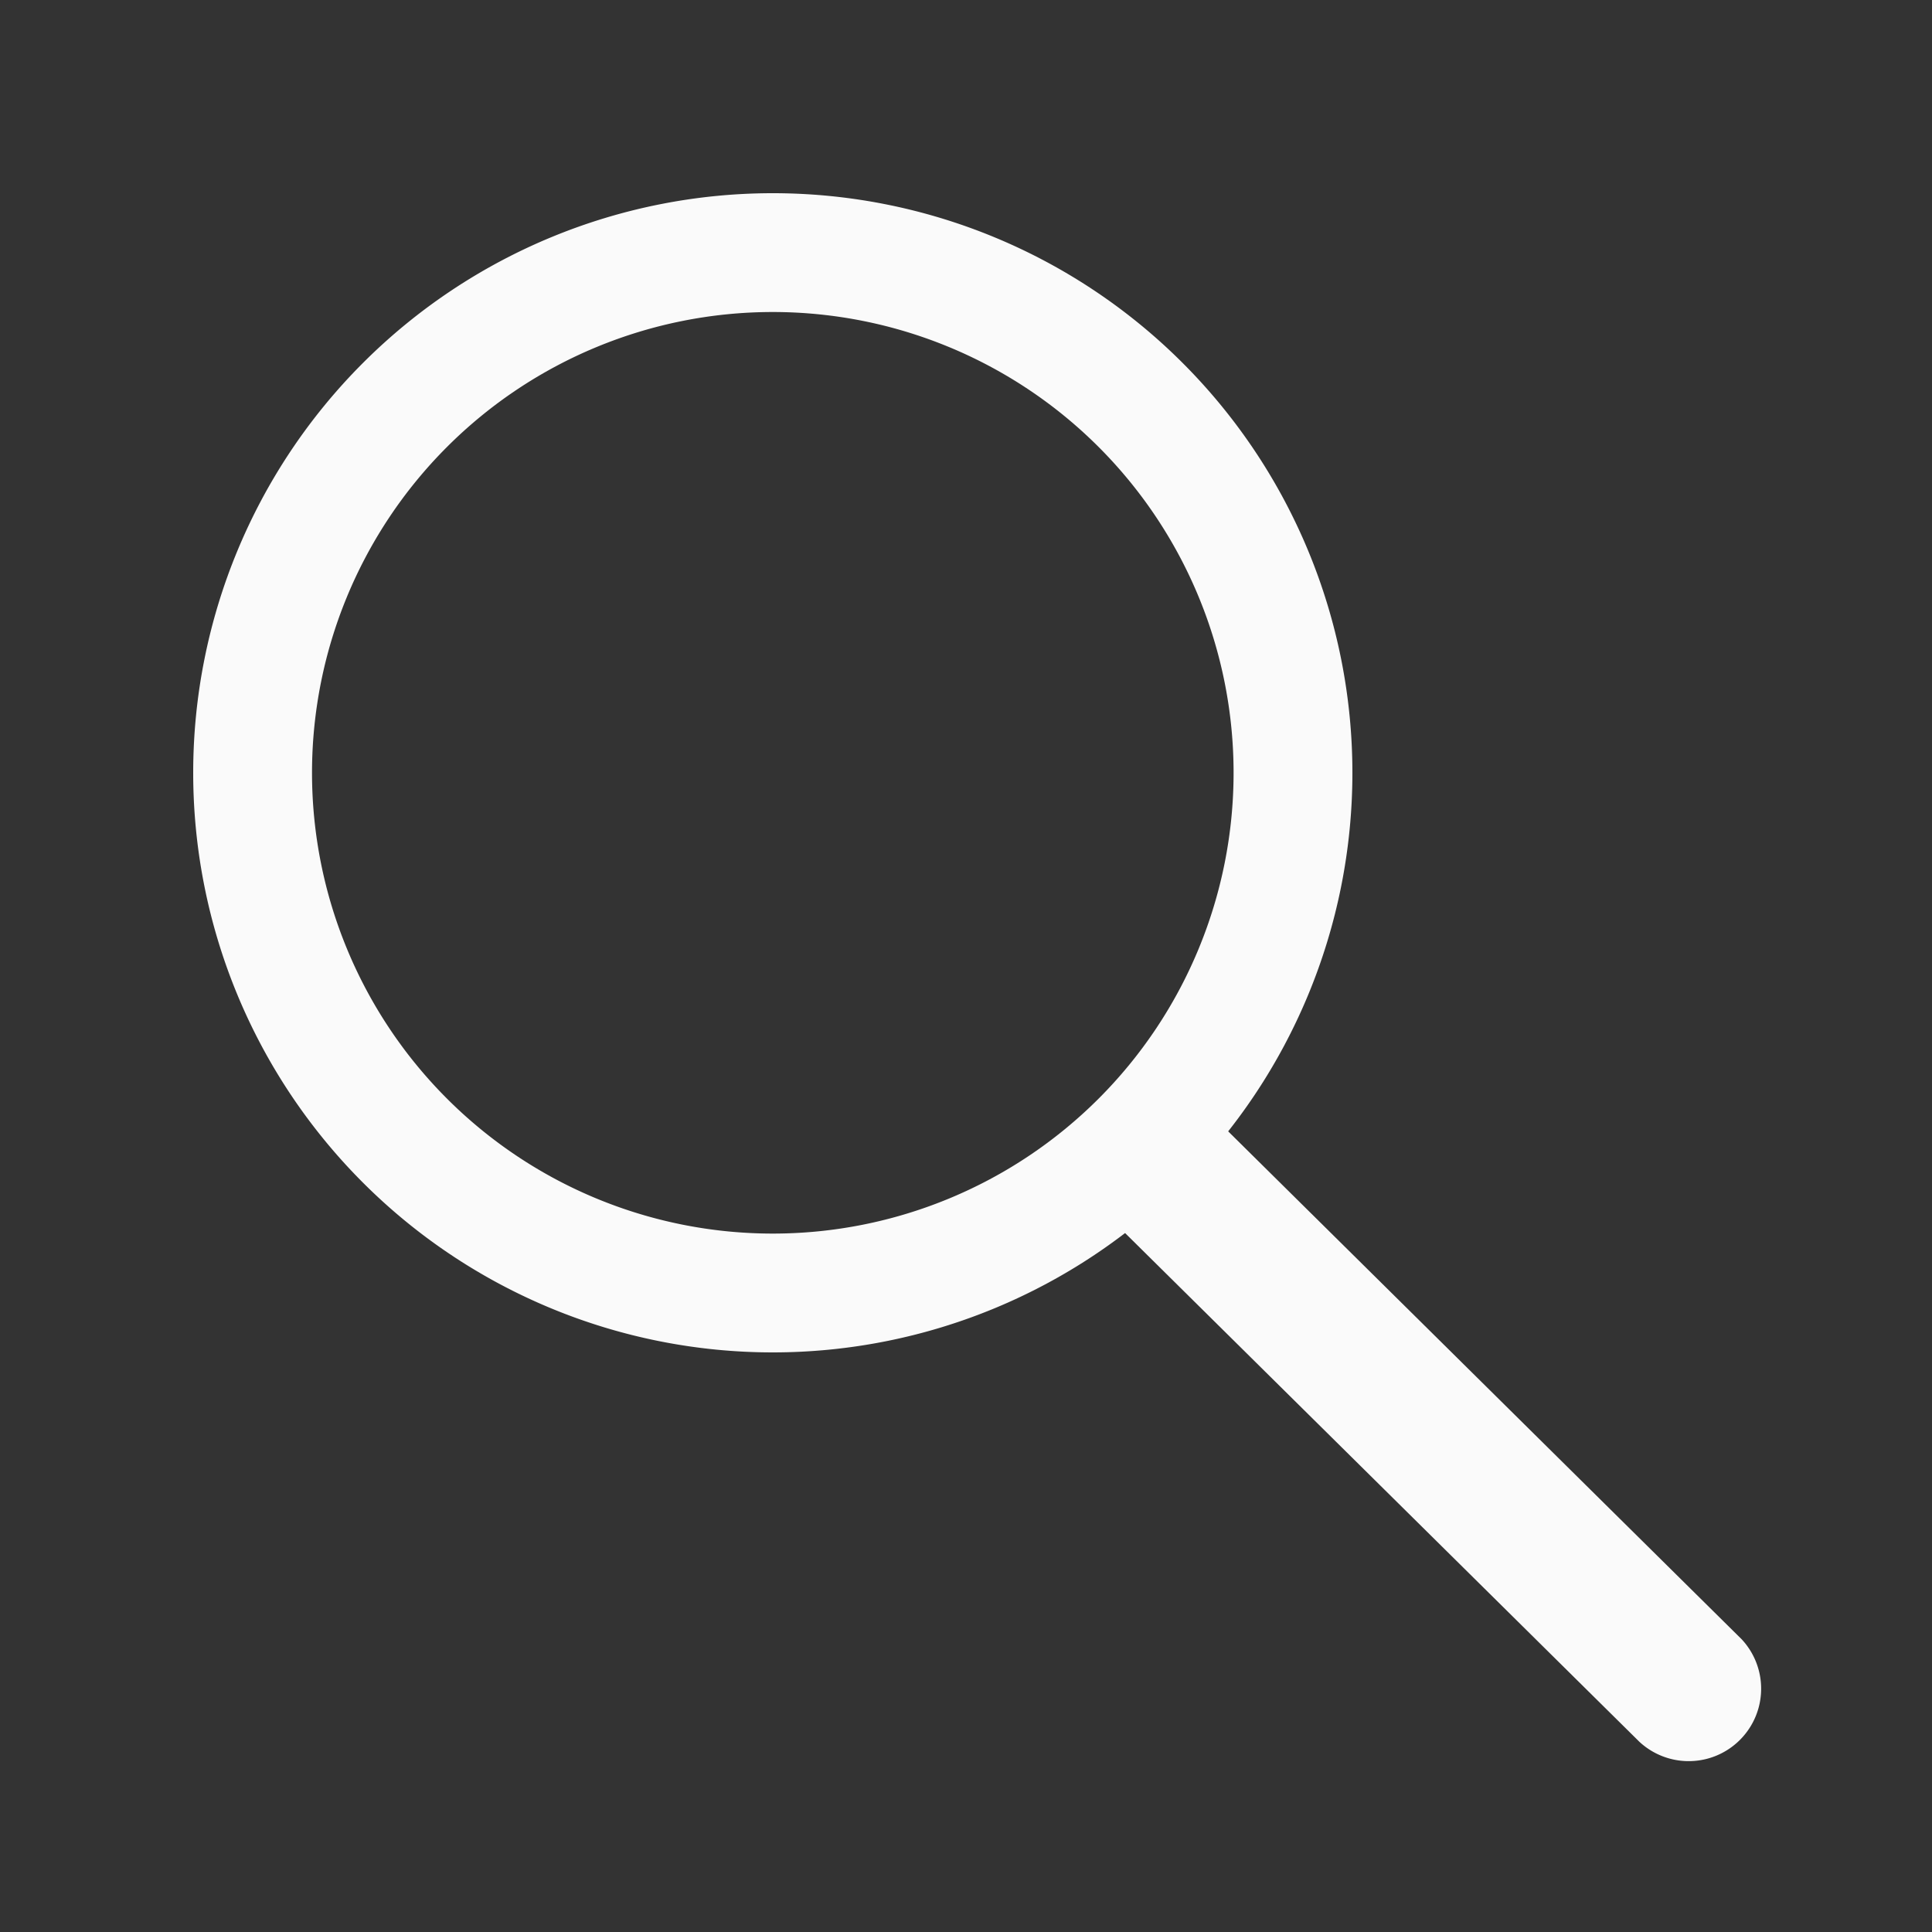
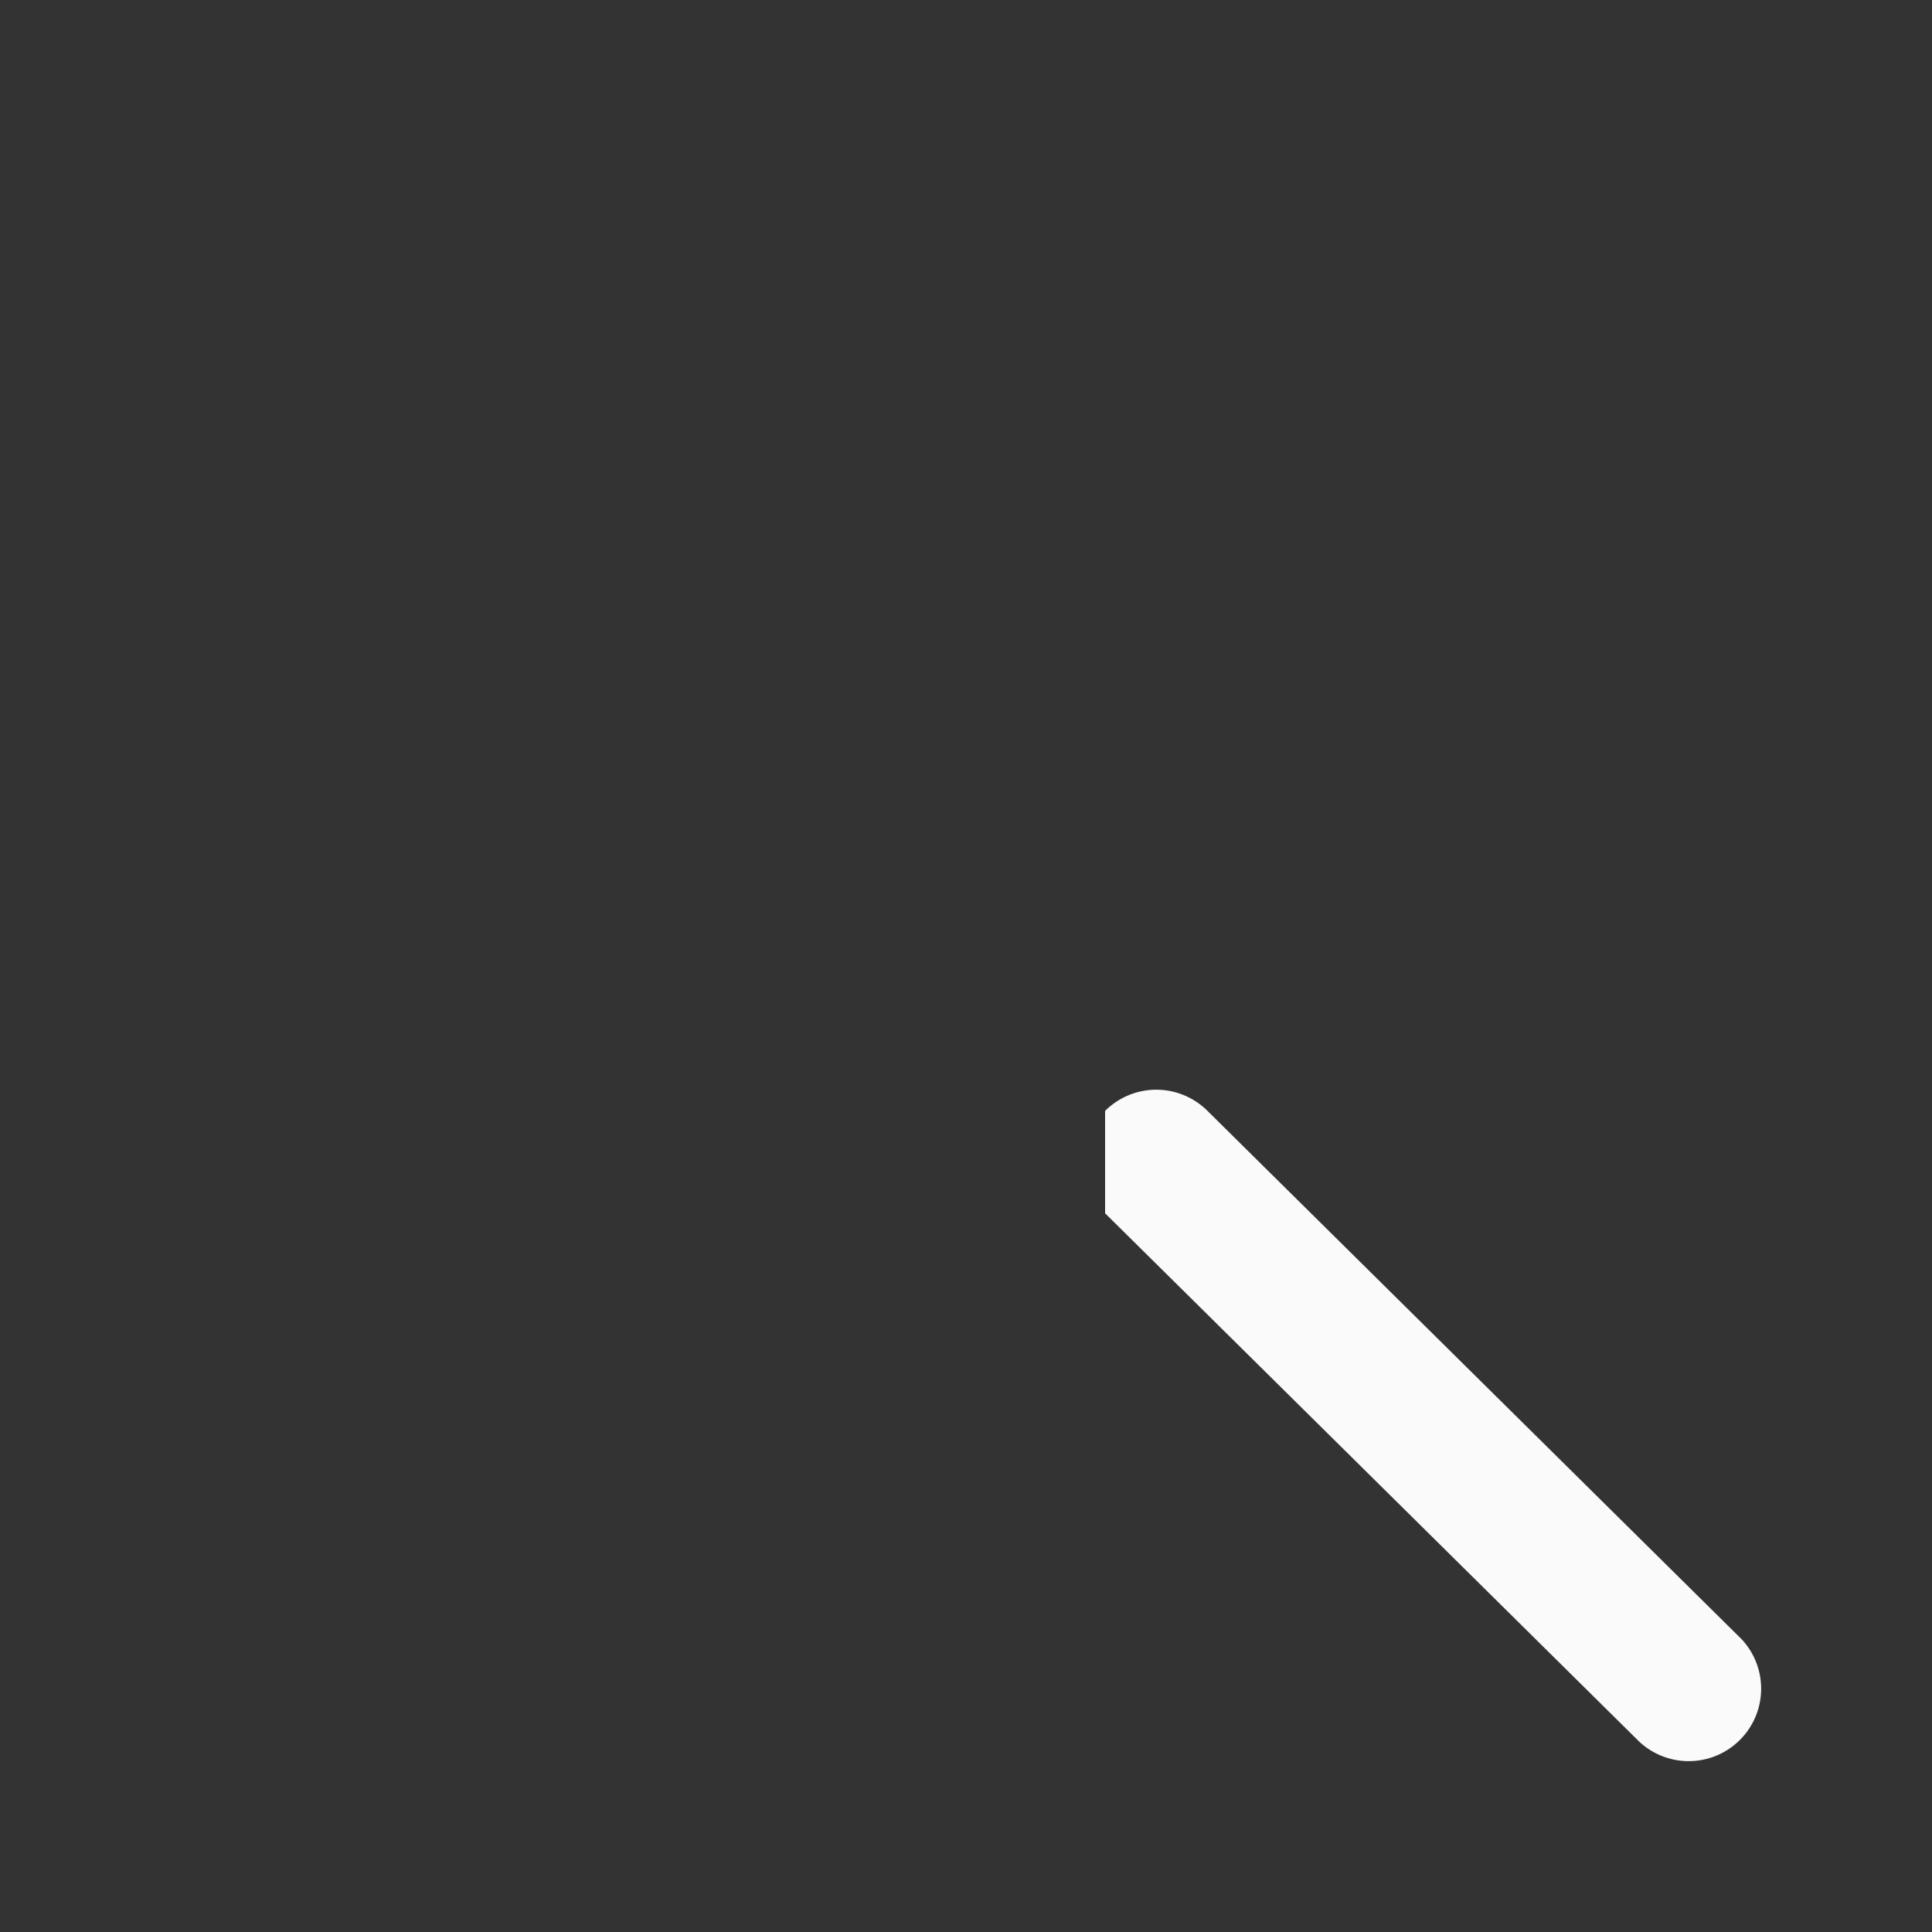
<svg xmlns="http://www.w3.org/2000/svg" width="20" height="20" viewBox="0 0 20 20" fill="none">
  <rect x="0" y="0" width="20" height="20" fill="#333333" stroke="none" />
-   <path fill-rule="evenodd" clip-rule="evenodd" d="M8 3.23a4.77 4.77 0 1 0 0 9.54 4.77 4.77 0 0 0 0-9.54ZM2 8a6 6 0 1 1 12 0A6 6 0 0 1 2 8Z" fill="#FAFAFA" />
-   <path fill-rule="evenodd" clip-rule="evenodd" d="M11.44 11.5a.75.75 0 0 1 1.06 0l5.53 5.47a.75.75 0 0 1-1.06 1.06l-5.53-5.47a.75.75 0 0 1 0-1.06Z" fill="#FAFAFA" />
+   <path fill-rule="evenodd" clip-rule="evenodd" d="M11.44 11.5a.75.75 0 0 1 1.06 0l5.53 5.47a.75.75 0 0 1-1.06 1.06l-5.53-5.47Z" fill="#FAFAFA" />
</svg>